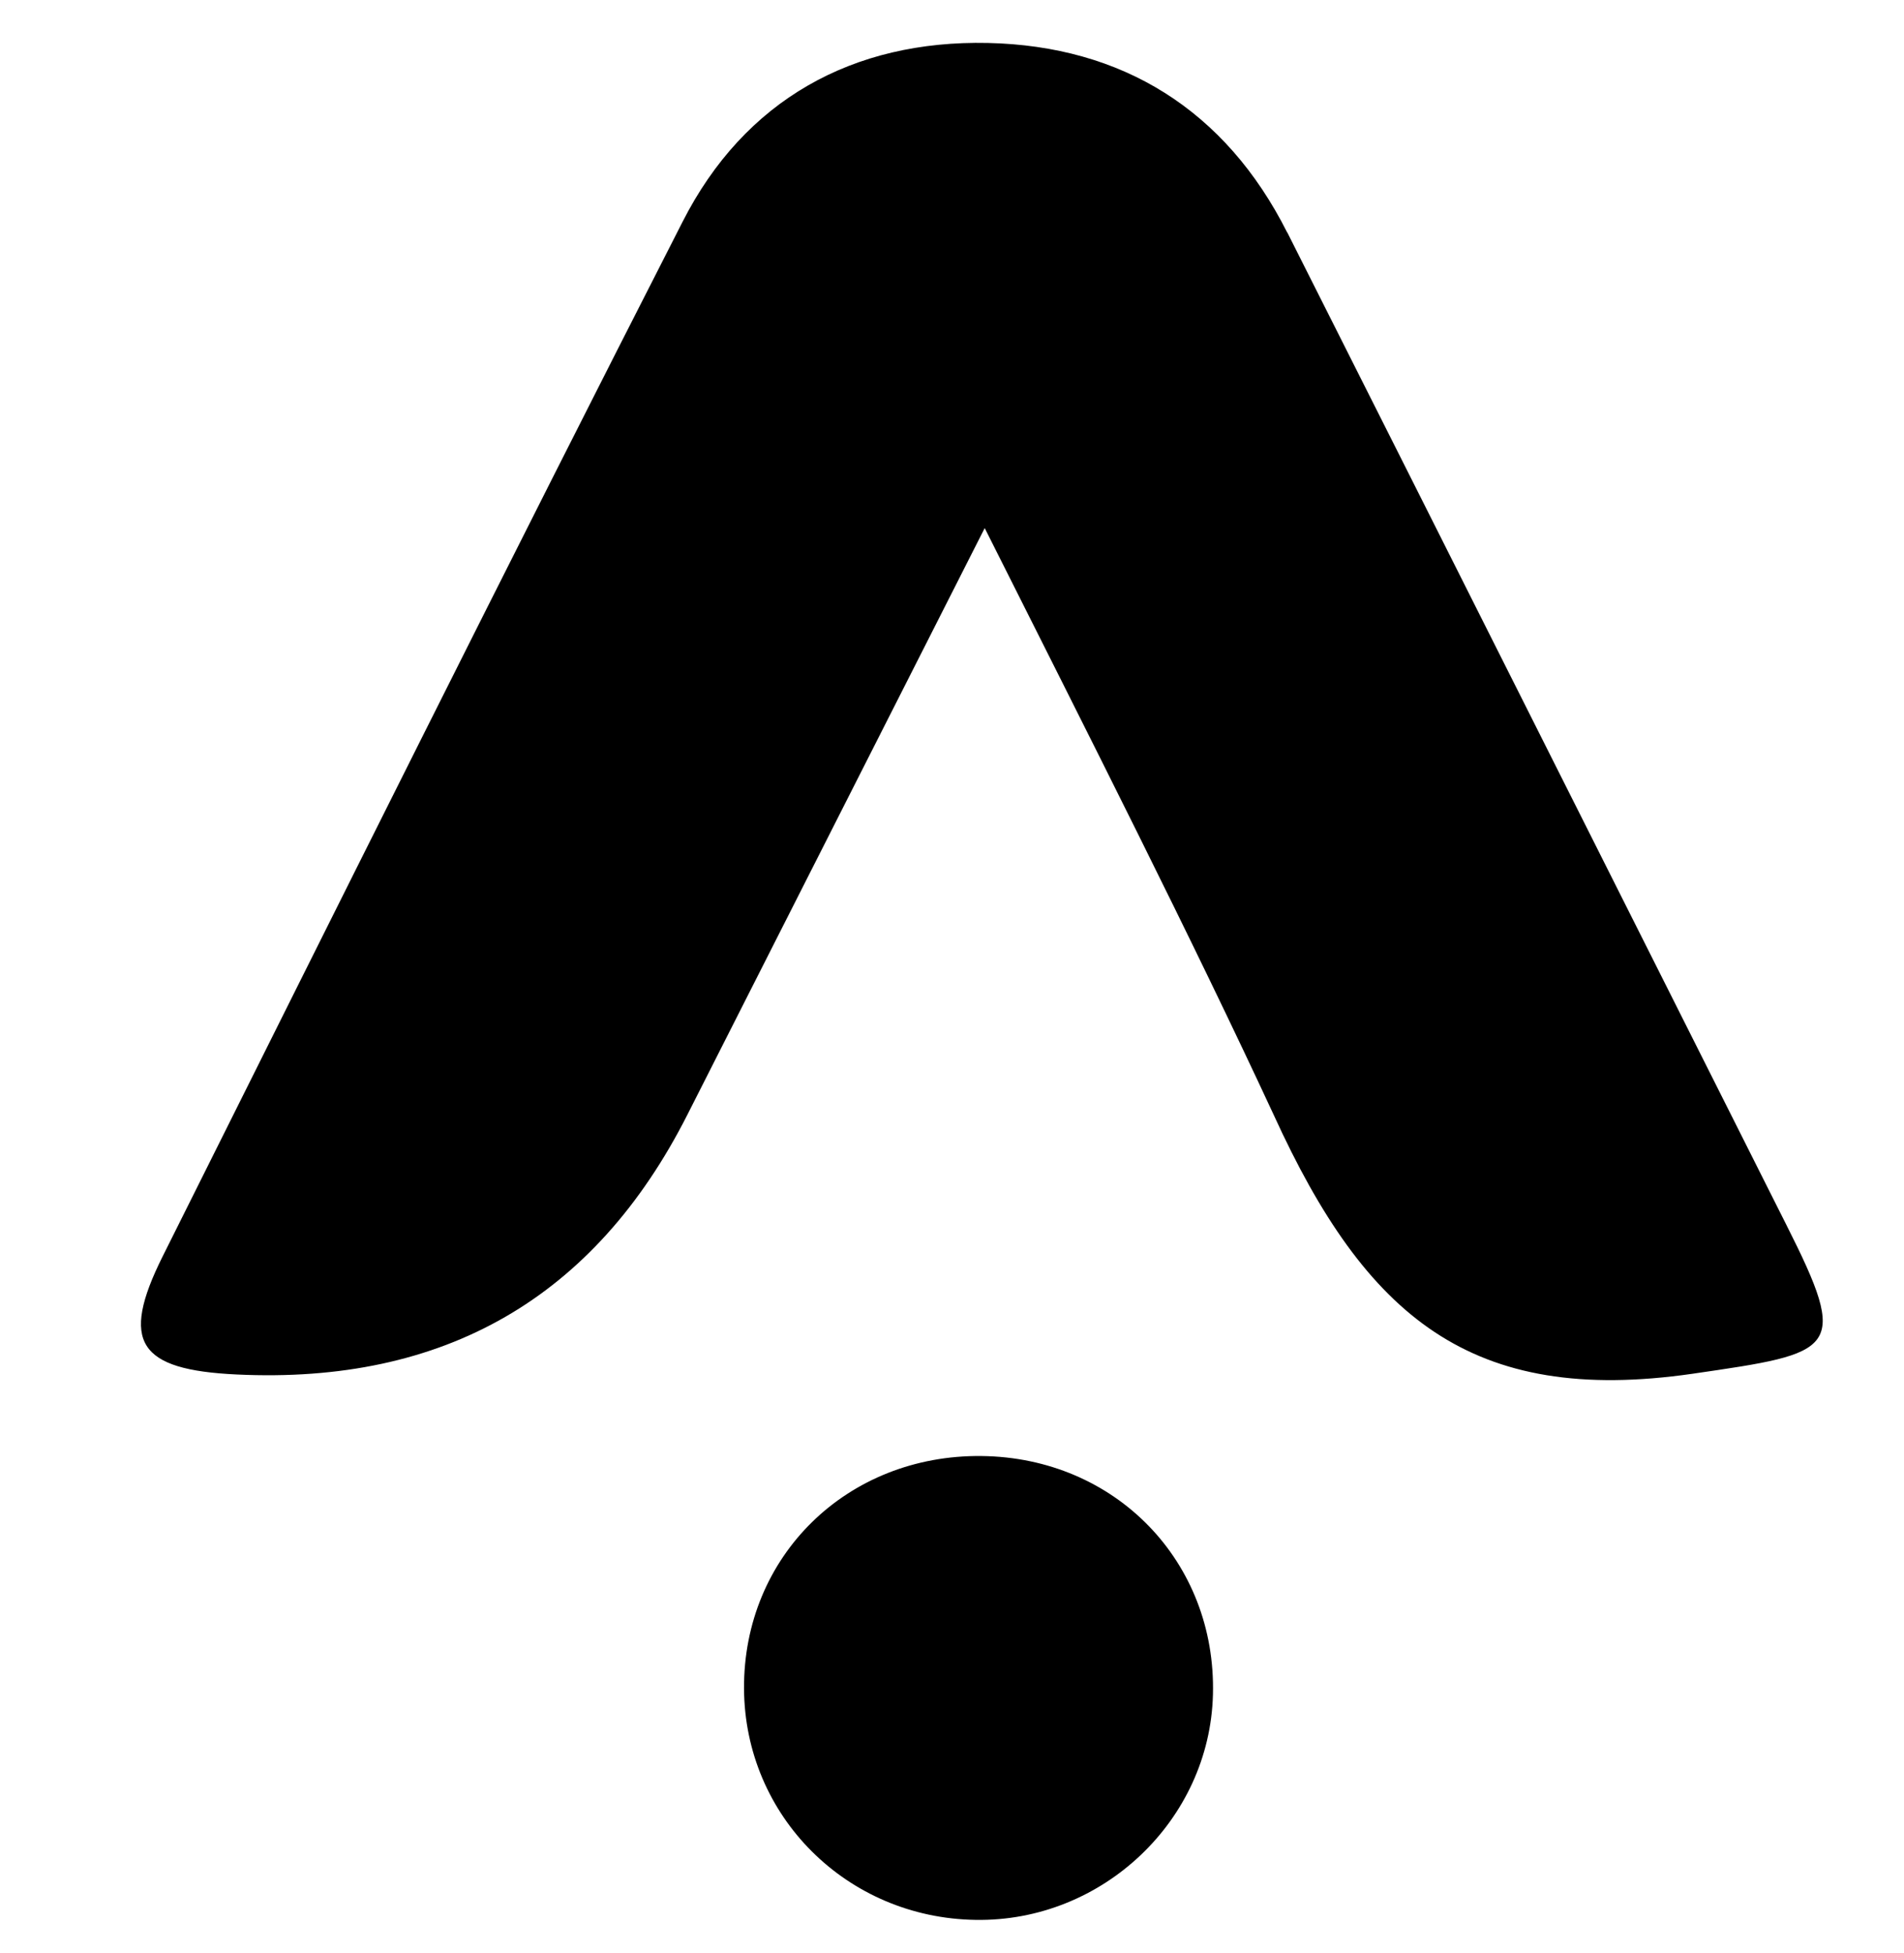
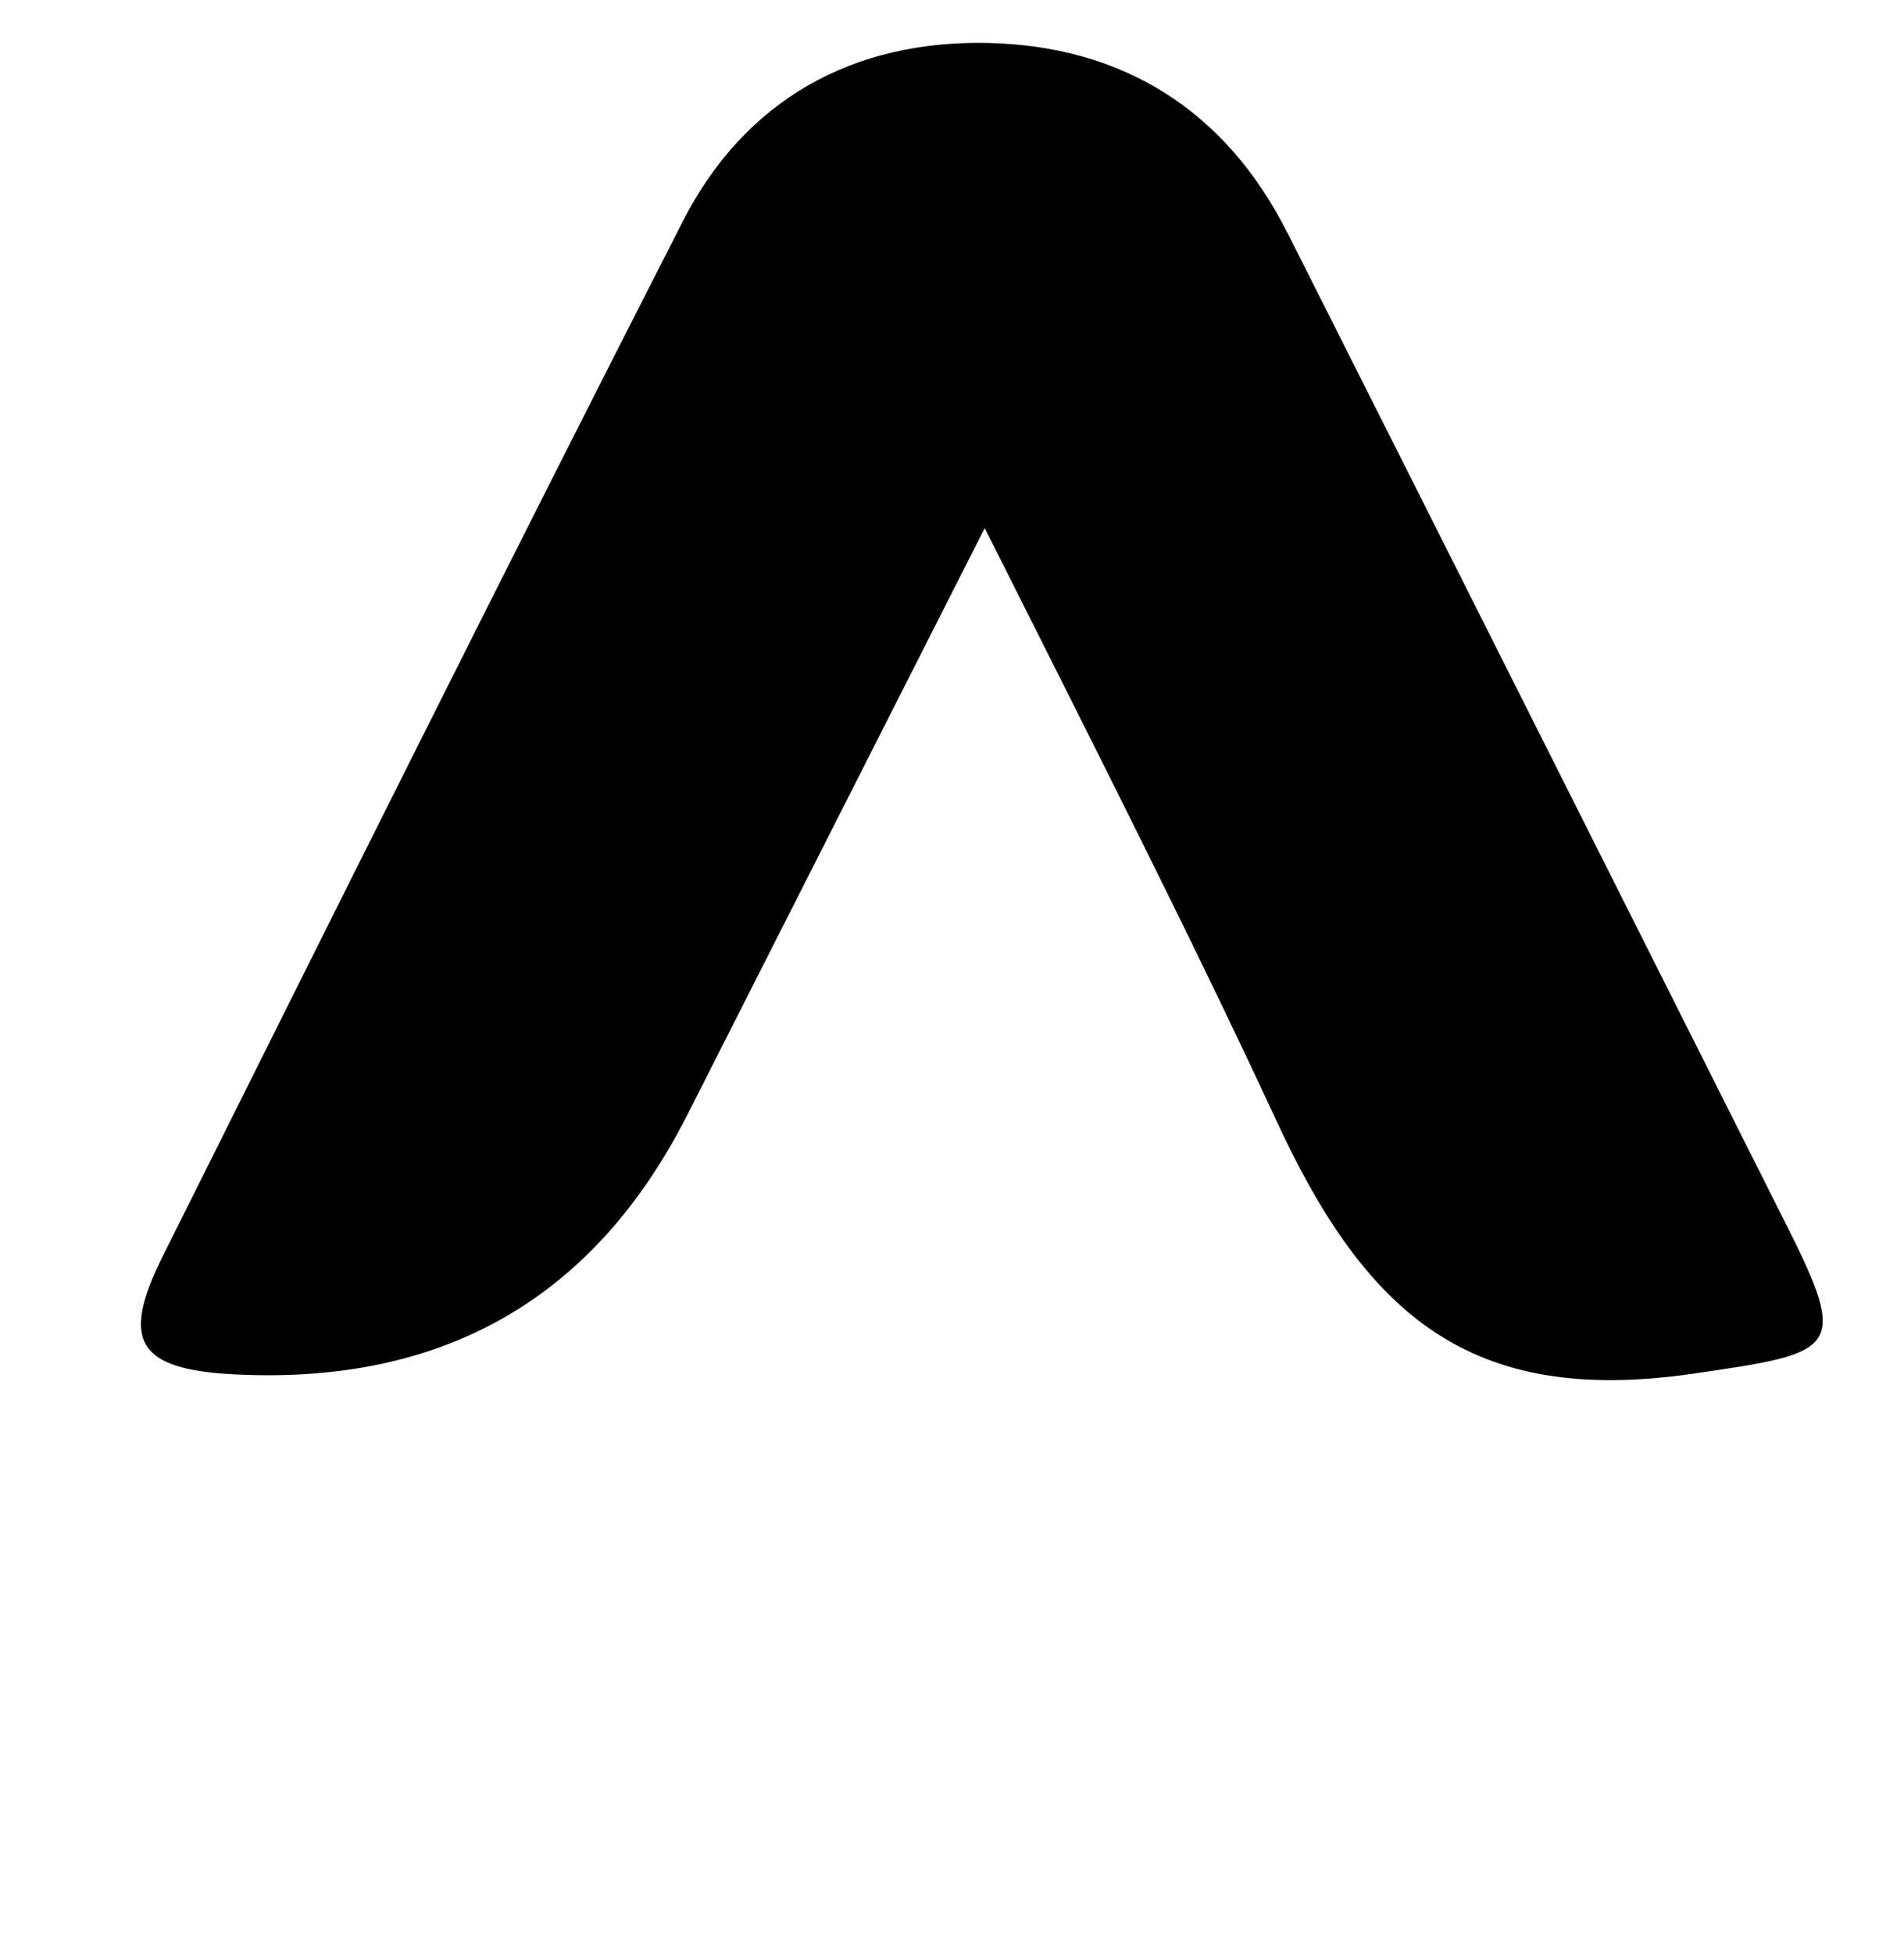
<svg xmlns="http://www.w3.org/2000/svg" id="_背景" data-name="背景" viewBox="0 0 78 80">
  <path d="M52.73,9.52c-2.53-5.02-6.76-7.64-12.26-7.76-5.53-.12-9.97,2.33-12.51,7.33-7.19,14.08-14.24,28.24-21.3,42.38-1.75,3.51-.99,4.64,3.03,4.83q12.77.61,18.47-10.64c.24-.47,8.11-16.01,12.18-24.03,4.31,8.58,8.48,16.8,11.85,24.06,3.77,8.25,8.07,11.89,17.15,10.58,5.9-.86,6.46-.91,3.83-6.12-6.81-13.54-13.61-27.09-20.43-40.62Z" />
-   <path d="M40.21,59.64c-5.51-.06-9.76,4.1-9.73,9.53.03,5.22,4.21,9.39,9.48,9.47,5.2.09,9.6-4.08,9.73-9.23.14-5.45-4-9.71-9.48-9.77Z" />
</svg>